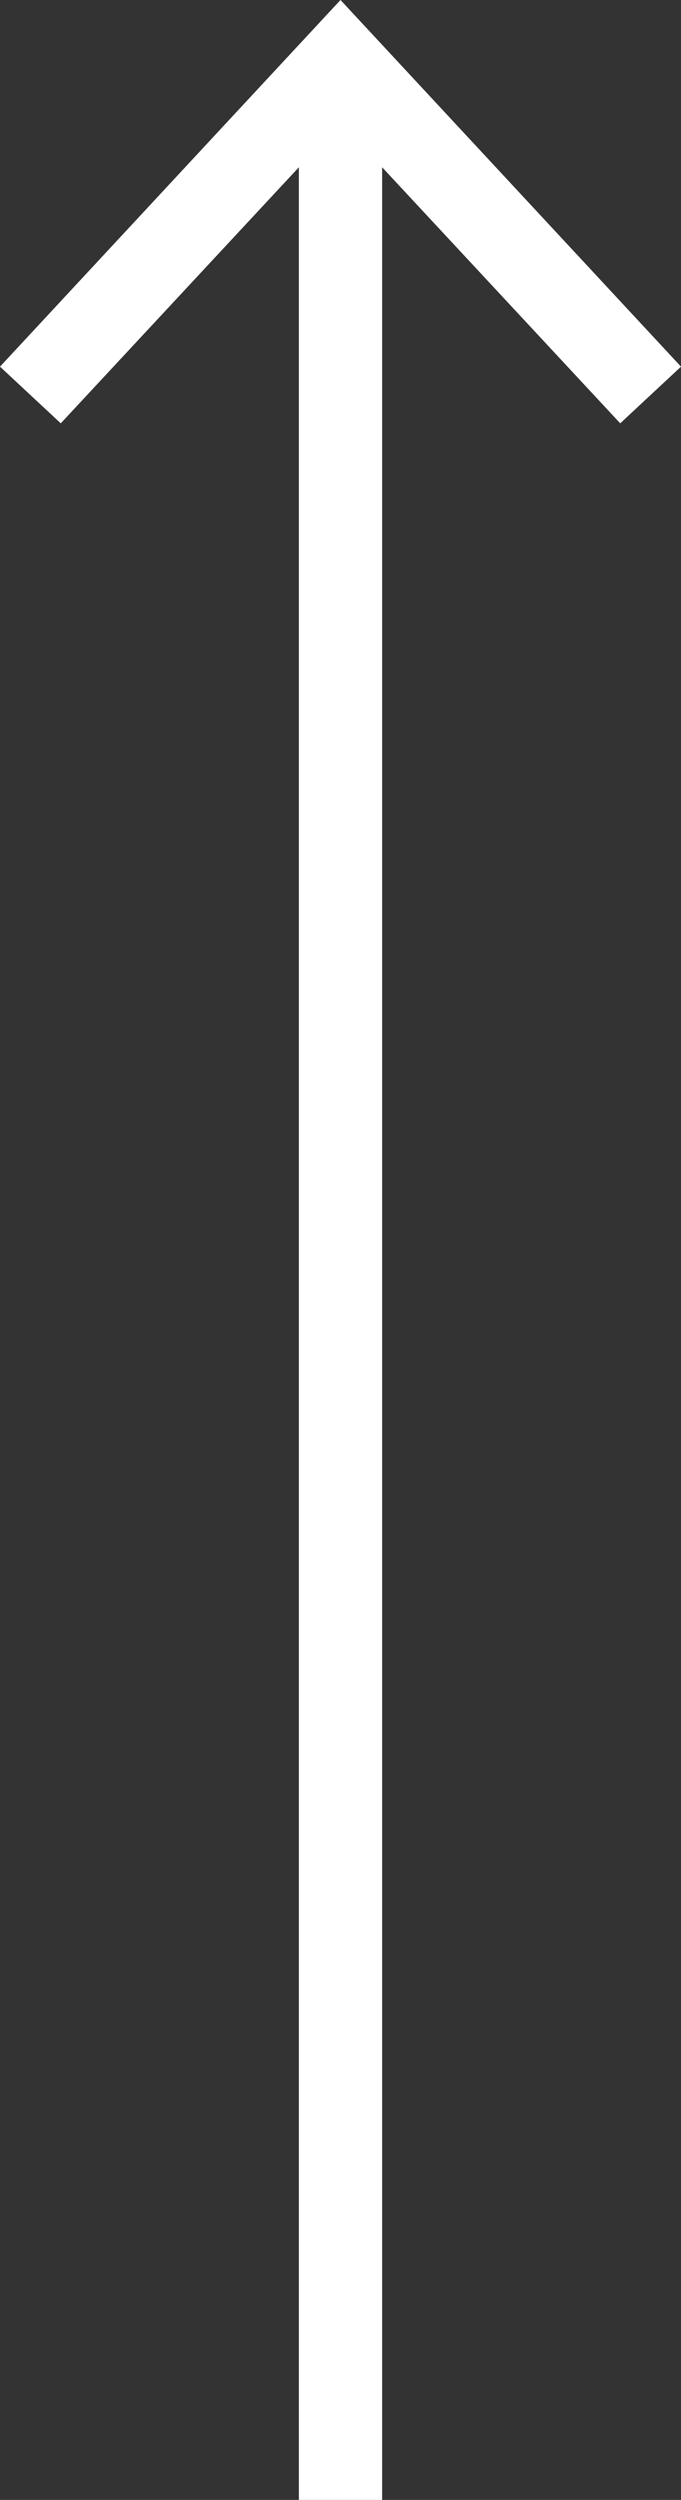
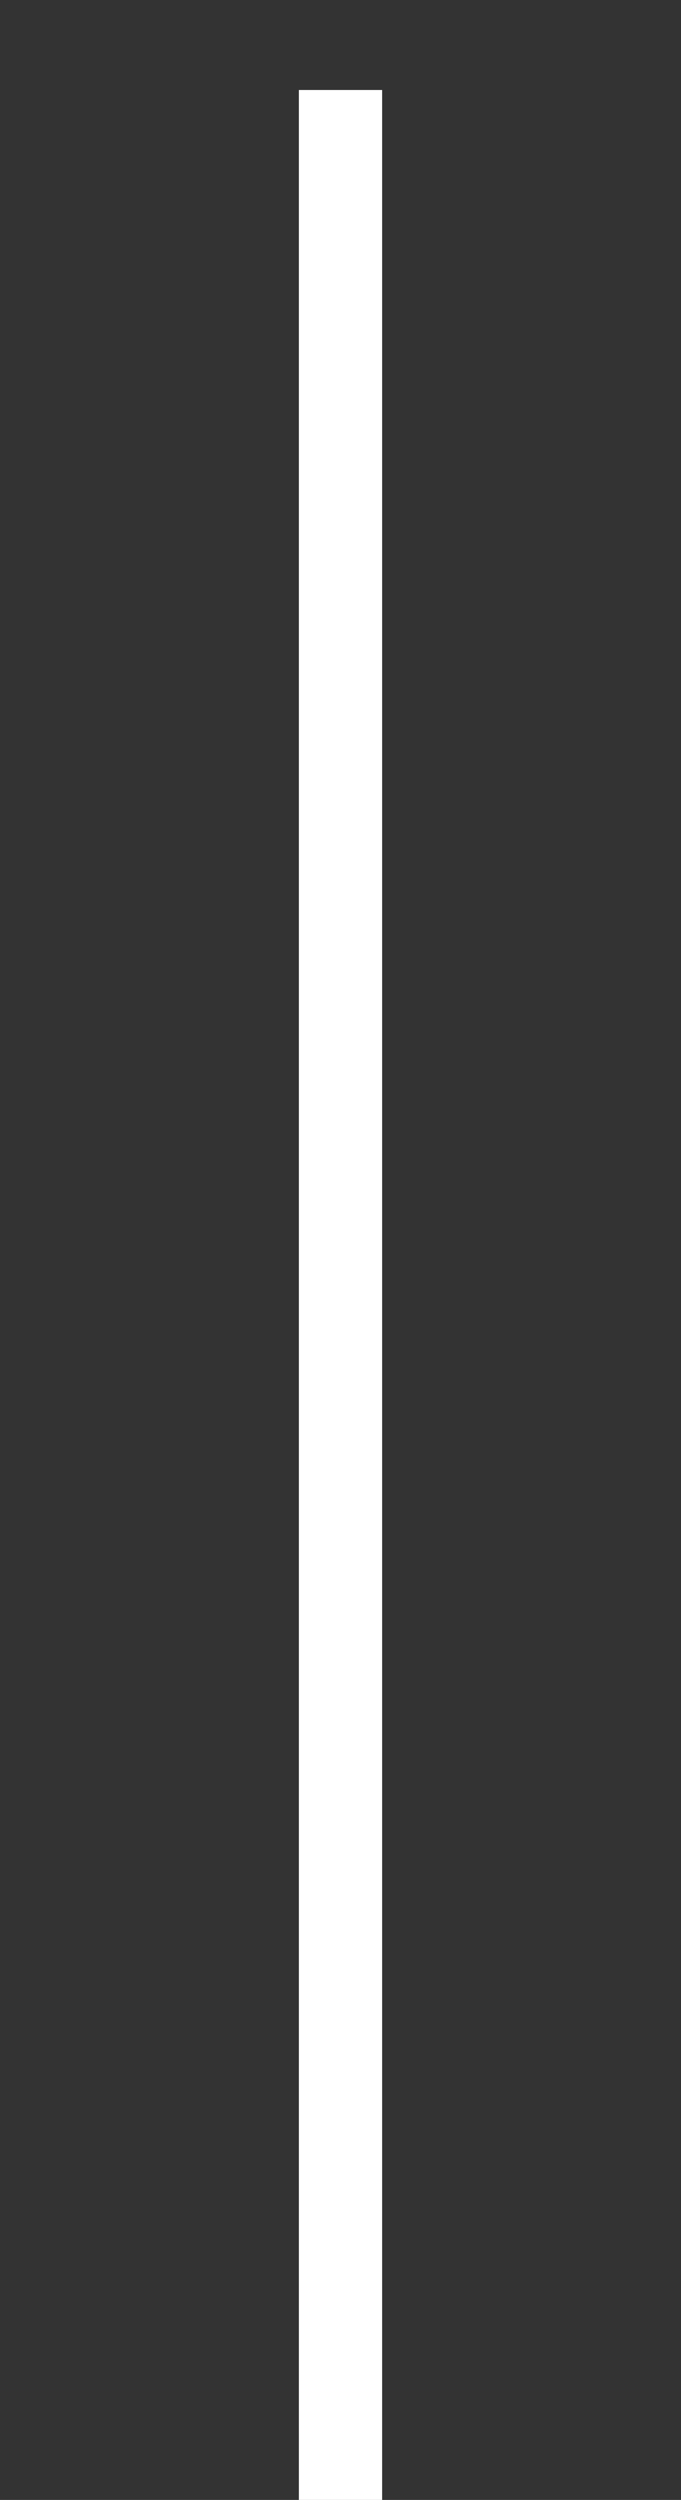
<svg xmlns="http://www.w3.org/2000/svg" viewBox="0 0 8.18 30">
  <rect x="0" y="0" width="8.18" height="30" fill="#333333" stroke="none" />
  <defs>
    <style>.d{fill:#fff;}.e{fill:none;stroke:#fff;stroke-miterlimit:10;}</style>
  </defs>
  <g id="a" />
  <g id="b">
    <g id="c">
      <g>
        <line class="e" x1="4.09" y1="30" x2="4.09" y2="1.08" />
-         <polygon class="d" points="8.18 4.4 7.45 5.08 4.09 1.47 .73 5.08 0 4.4 4.09 0 8.18 4.4" />
      </g>
    </g>
  </g>
</svg>